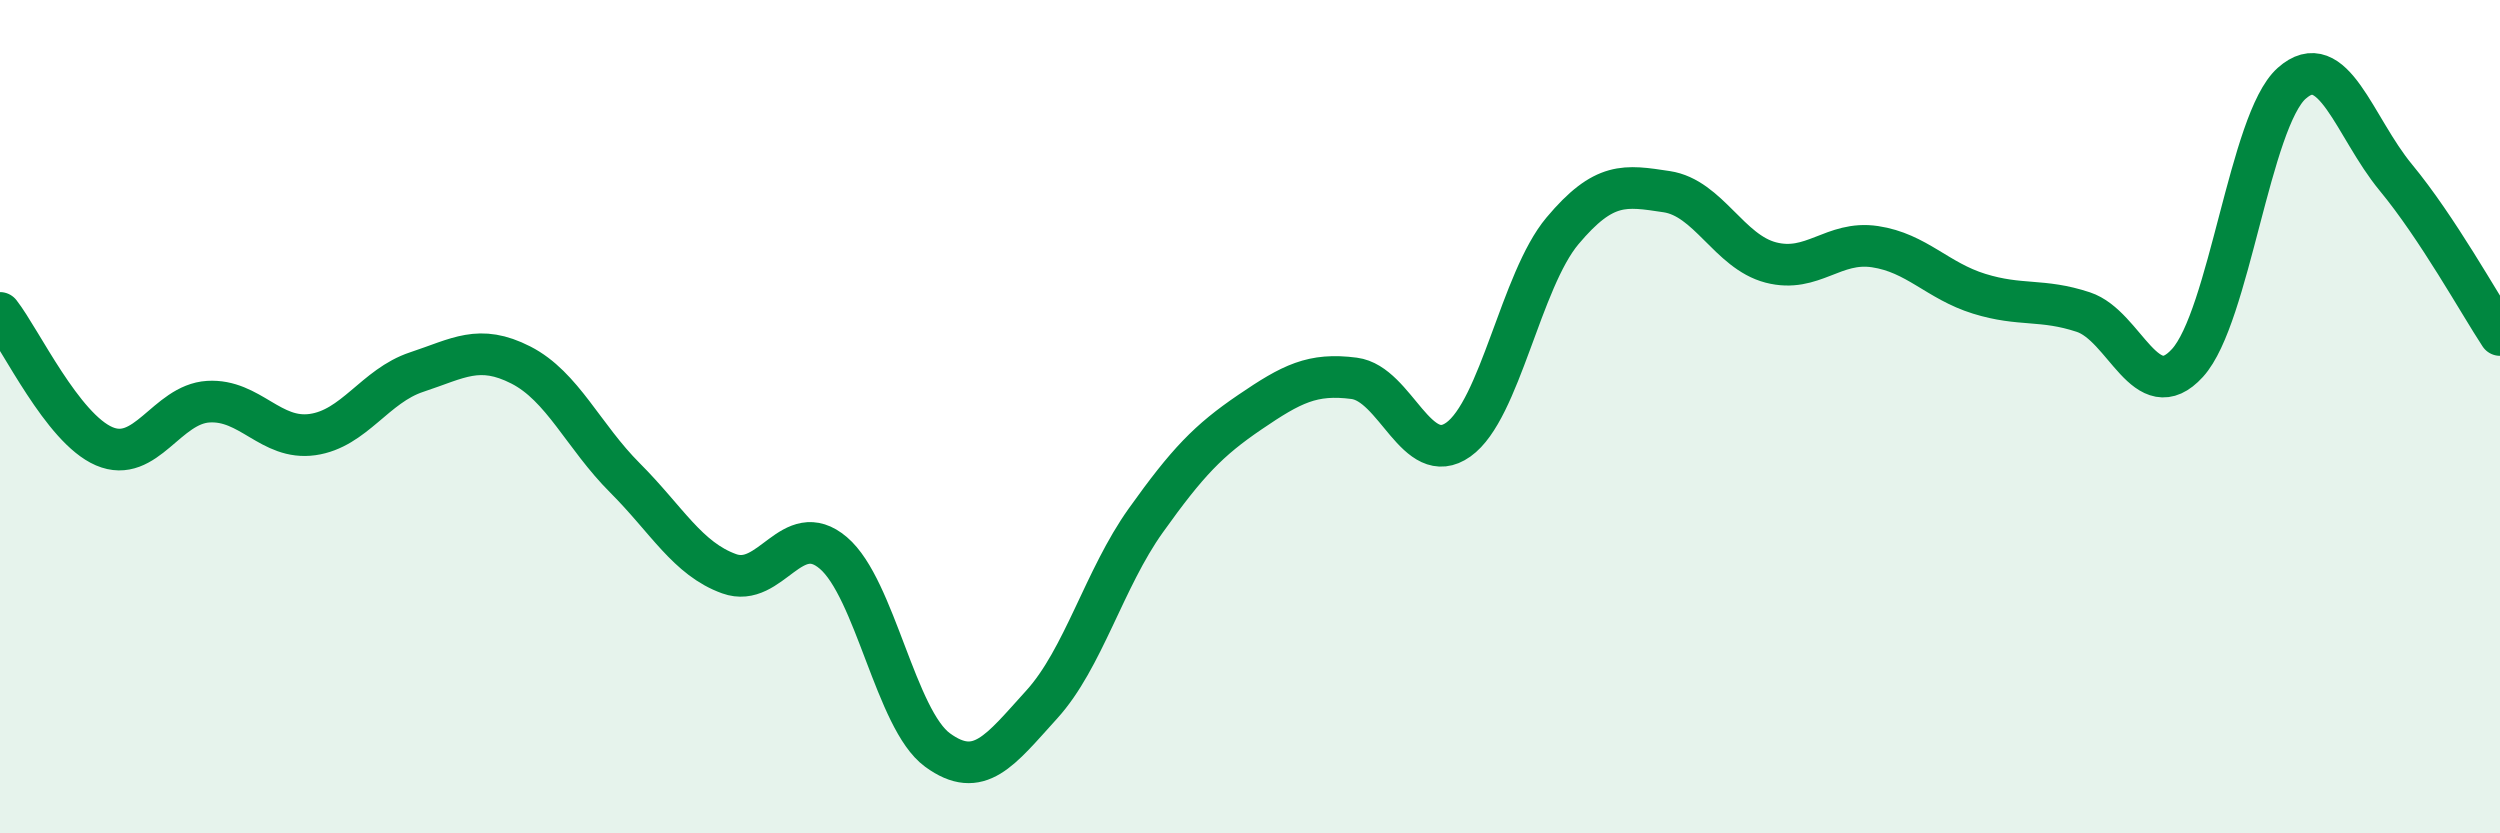
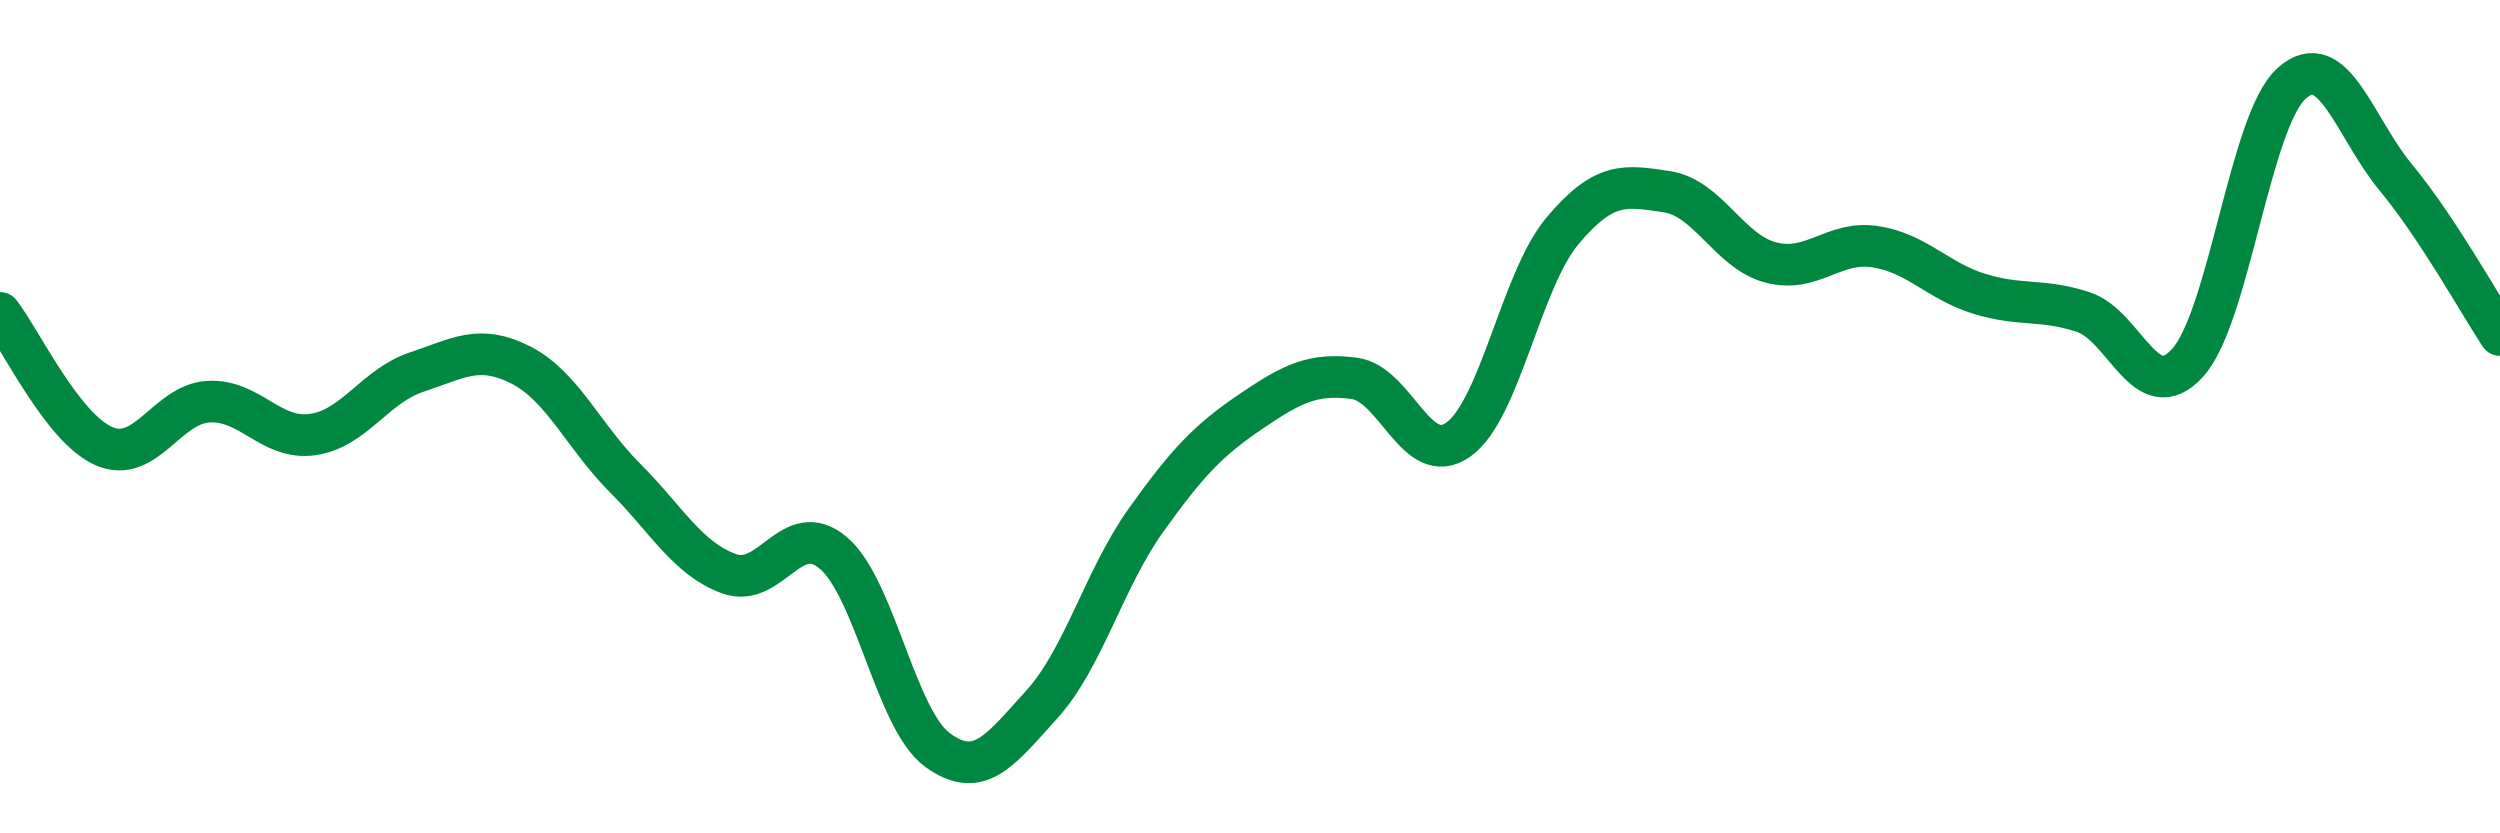
<svg xmlns="http://www.w3.org/2000/svg" width="60" height="20" viewBox="0 0 60 20">
-   <path d="M 0,7.51 C 0.5,8.15 1.5,10.28 2.5,10.71 C 3.5,11.14 4,9.7 5,9.64 C 6,9.58 6.5,10.57 7.5,10.43 C 8.5,10.29 9,9.26 10,8.93 C 11,8.6 11.5,8.25 12.5,8.76 C 13.5,9.27 14,10.47 15,11.47 C 16,12.47 16.5,13.41 17.5,13.77 C 18.5,14.13 19,12.42 20,13.27 C 21,14.12 21.5,17.27 22.5,18 C 23.5,18.73 24,18.01 25,16.91 C 26,15.81 26.5,13.89 27.5,12.49 C 28.5,11.09 29,10.57 30,9.89 C 31,9.21 31.5,8.95 32.5,9.08 C 33.5,9.21 34,11.26 35,10.55 C 36,9.84 36.5,6.73 37.5,5.54 C 38.5,4.35 39,4.45 40,4.6 C 41,4.75 41.5,6.04 42.5,6.3 C 43.5,6.56 44,5.77 45,5.92 C 46,6.07 46.5,6.74 47.5,7.05 C 48.5,7.36 49,7.16 50,7.49 C 51,7.82 51.5,9.81 52.5,8.71 C 53.5,7.61 54,2.89 55,2 C 56,1.11 56.5,3.05 57.5,4.26 C 58.5,5.47 59.5,7.28 60,8.04L60 20L0 20Z" fill="#008740" opacity="0.1" stroke-linecap="round" stroke-linejoin="round" />
  <path d="M 0,7.51 C 0.5,8.15 1.5,10.28 2.5,10.71 C 3.5,11.14 4,9.7 5,9.64 C 6,9.58 6.5,10.57 7.5,10.43 C 8.5,10.29 9,9.26 10,8.93 C 11,8.6 11.5,8.25 12.5,8.76 C 13.5,9.27 14,10.47 15,11.47 C 16,12.47 16.5,13.41 17.5,13.77 C 18.5,14.13 19,12.42 20,13.27 C 21,14.12 21.5,17.27 22.5,18 C 23.5,18.73 24,18.01 25,16.91 C 26,15.81 26.5,13.89 27.5,12.49 C 28.5,11.09 29,10.57 30,9.89 C 31,9.21 31.5,8.95 32.5,9.08 C 33.5,9.21 34,11.26 35,10.55 C 36,9.84 36.5,6.73 37.5,5.54 C 38.5,4.35 39,4.45 40,4.6 C 41,4.75 41.5,6.04 42.5,6.3 C 43.5,6.56 44,5.77 45,5.92 C 46,6.07 46.5,6.74 47.5,7.05 C 48.5,7.36 49,7.16 50,7.49 C 51,7.82 51.5,9.81 52.5,8.71 C 53.5,7.61 54,2.89 55,2 C 56,1.11 56.5,3.05 57.5,4.26 C 58.5,5.47 59.5,7.28 60,8.04" stroke="#008740" stroke-width="1" fill="none" stroke-linecap="round" stroke-linejoin="round" />
</svg>